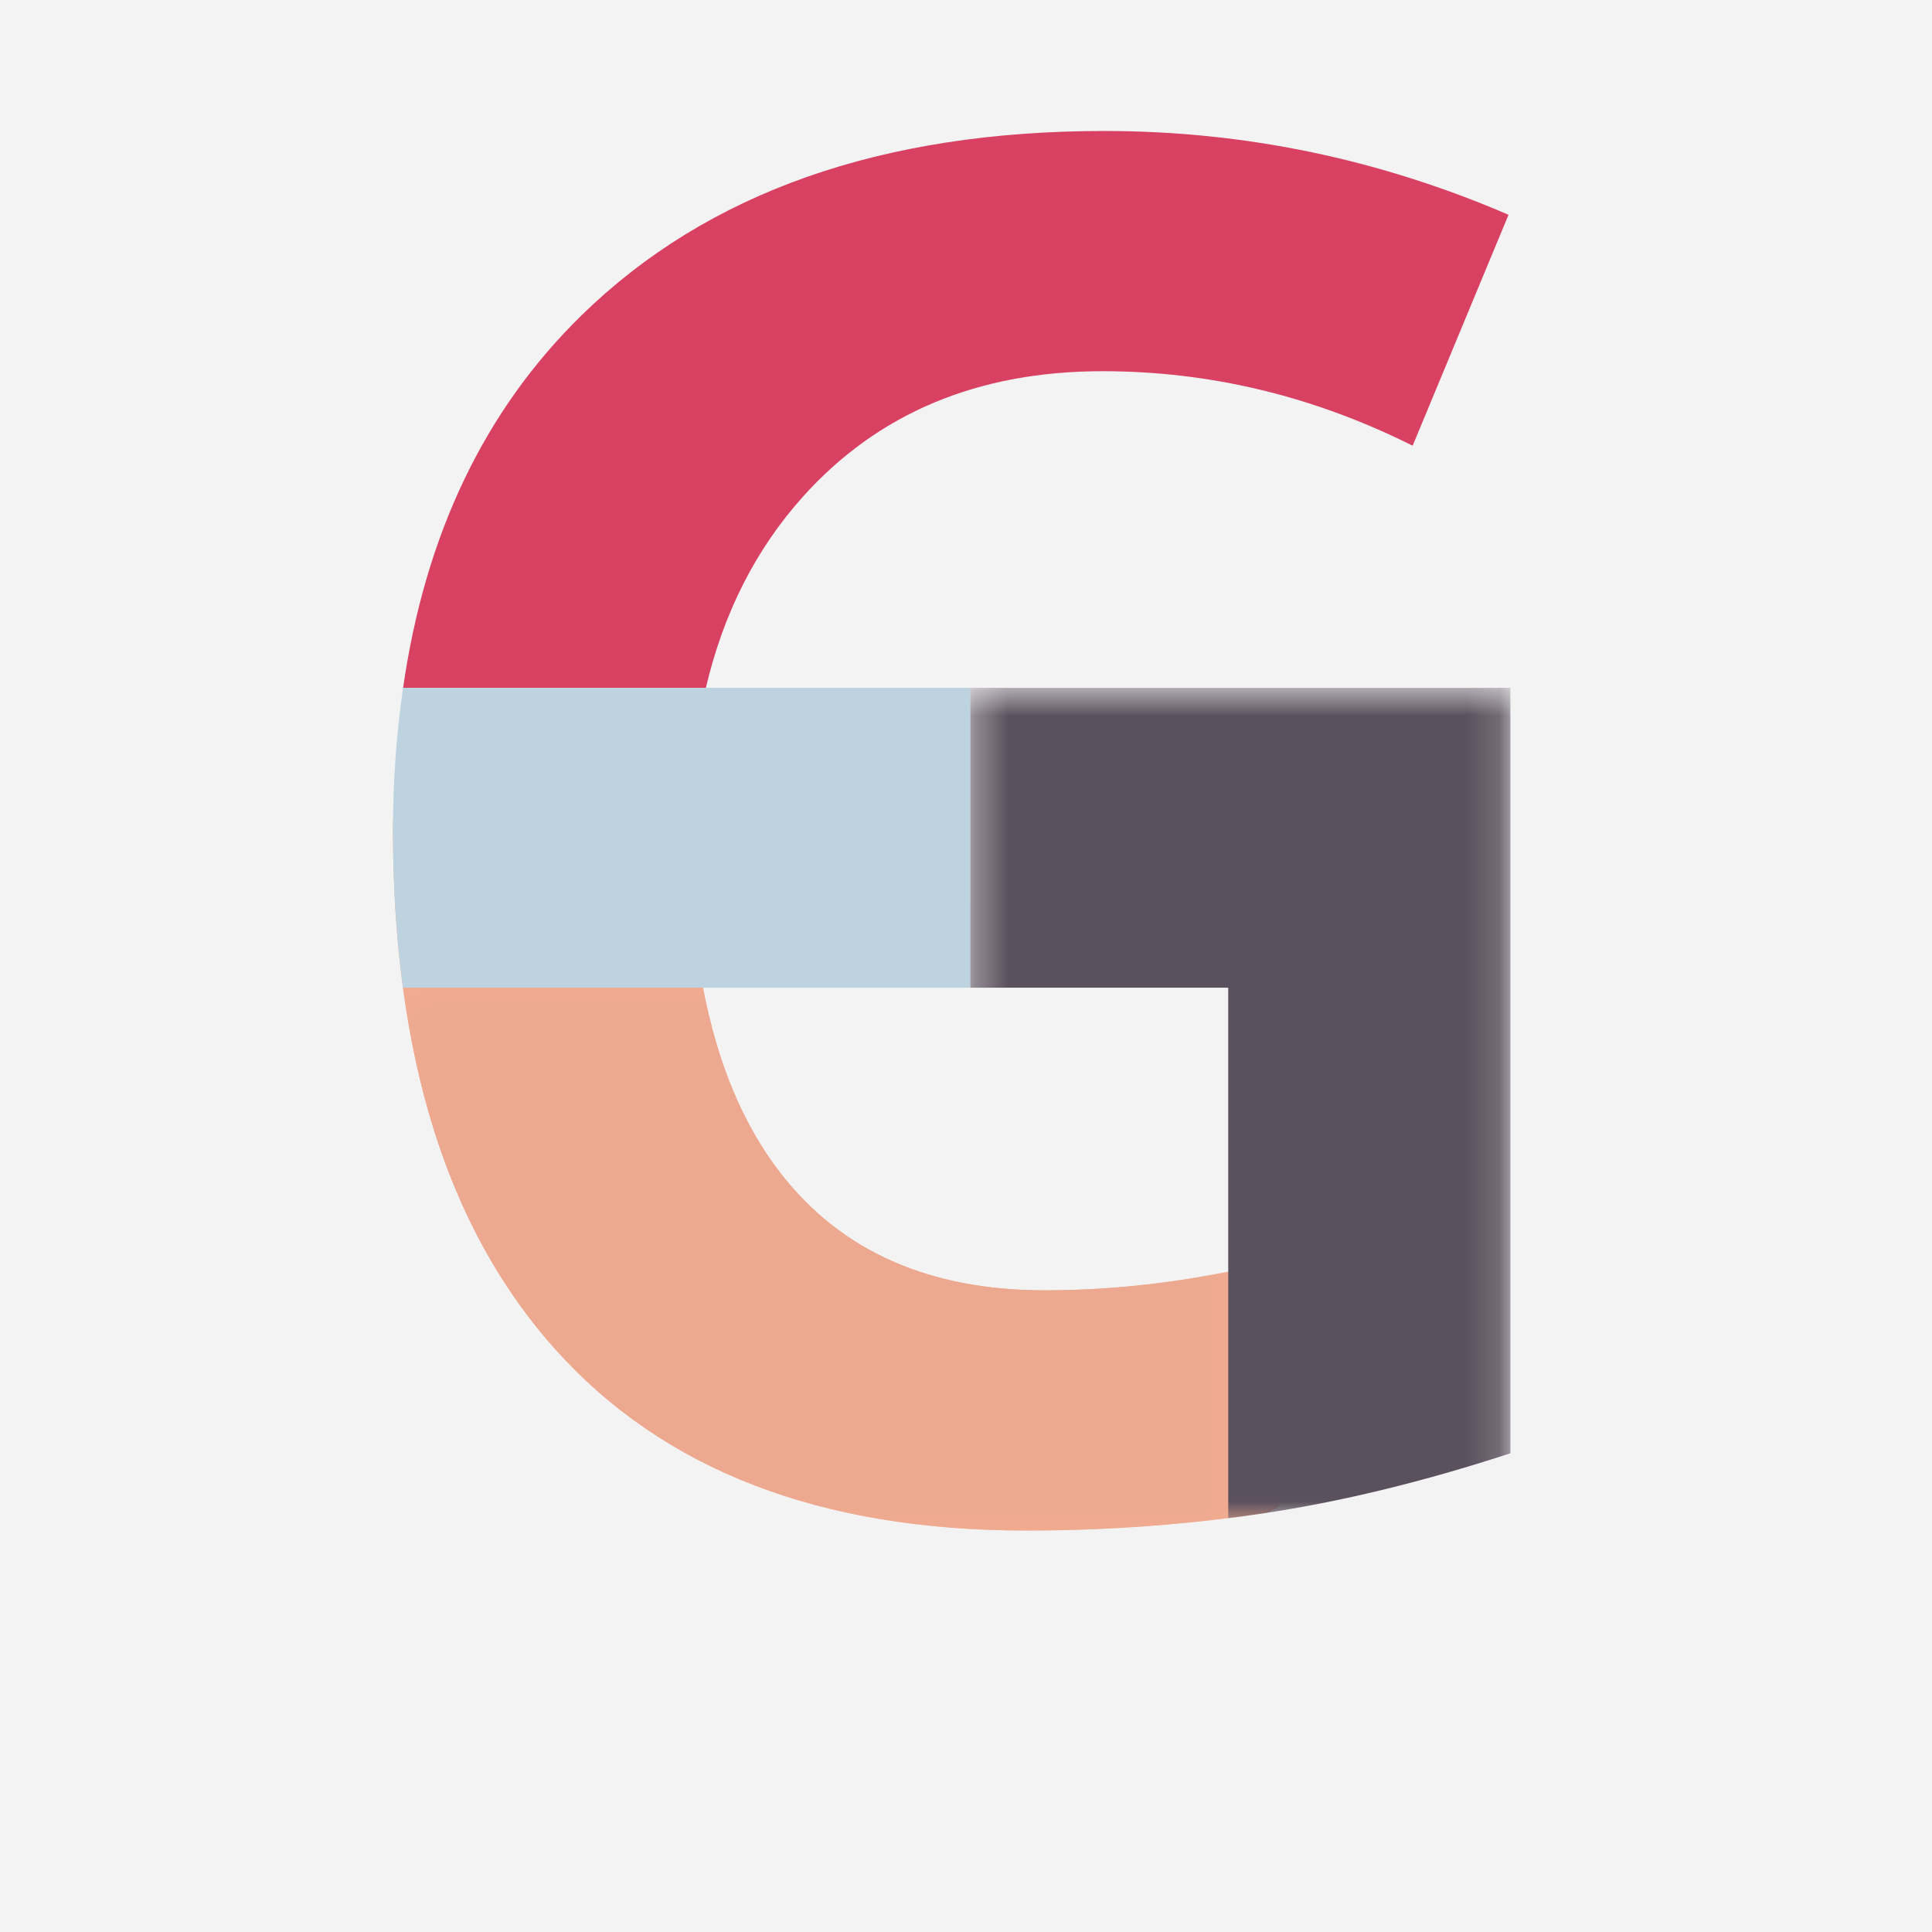
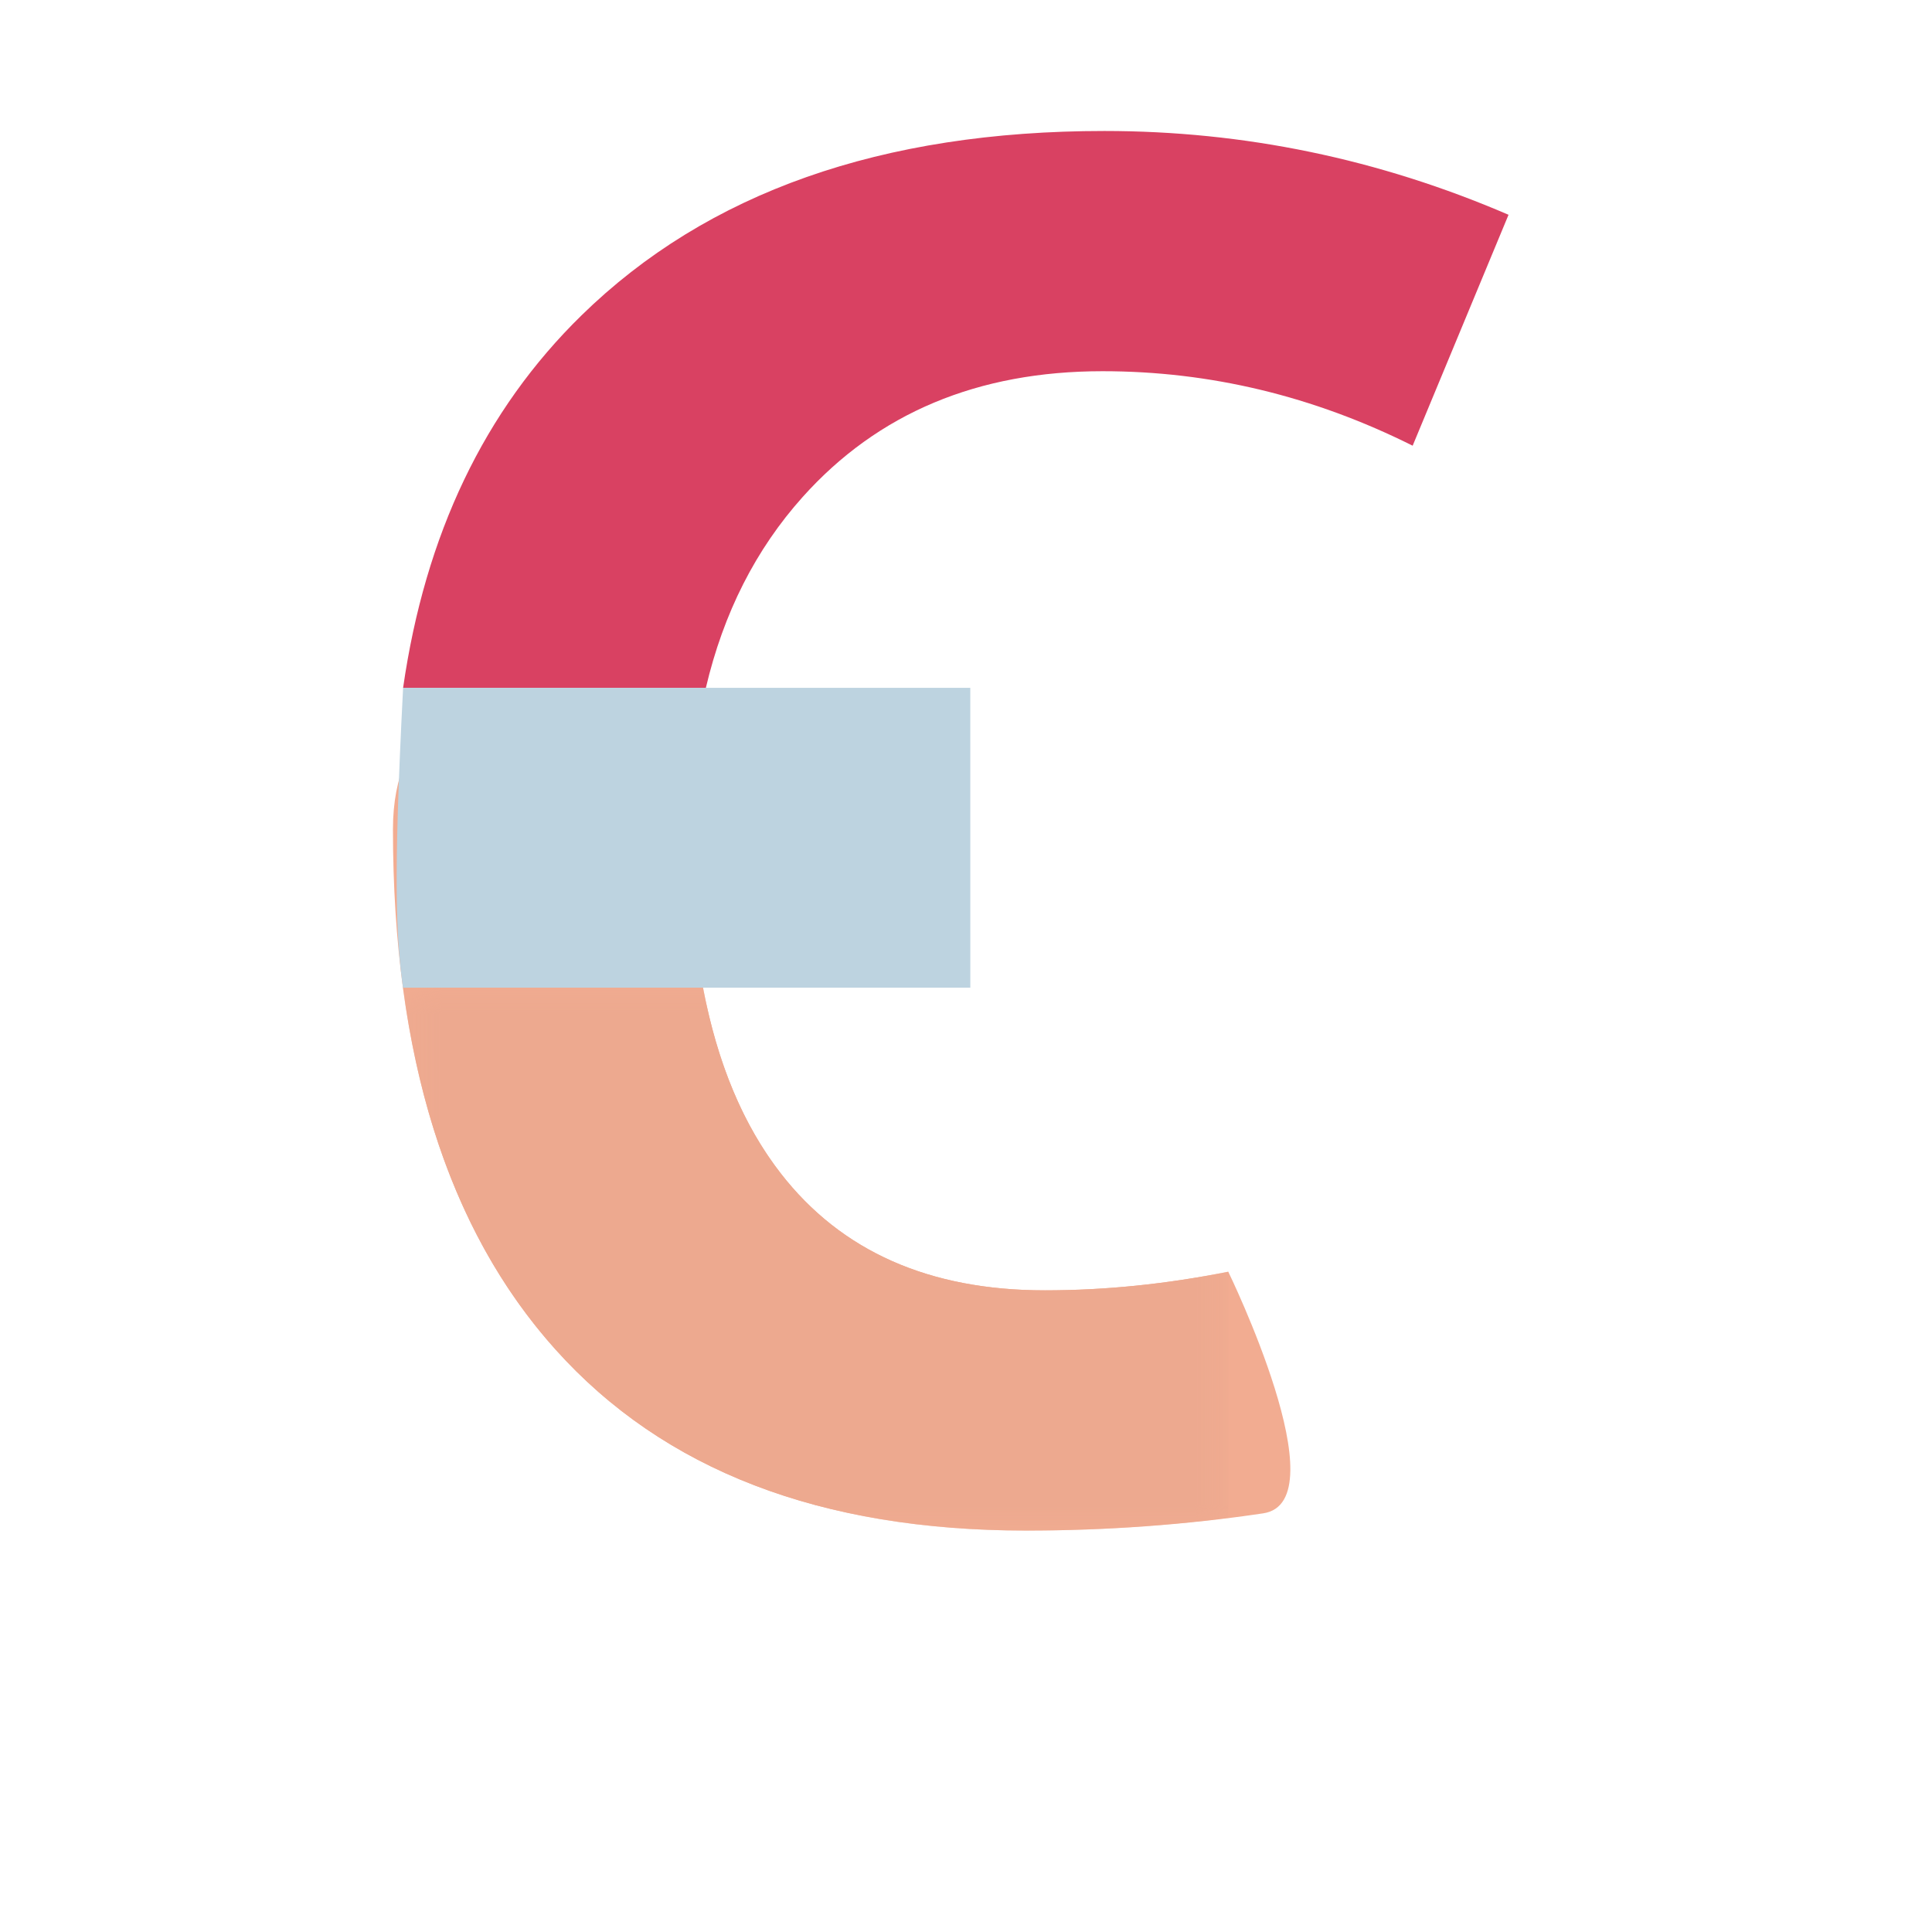
<svg xmlns="http://www.w3.org/2000/svg" xmlns:xlink="http://www.w3.org/1999/xlink" width="59px" height="59px" viewBox="0 0 59 59" version="1.1">
  <title>Group 73</title>
  <desc>Created with Sketch.</desc>
  <defs>
    <polygon id="path-1" points="0.306 0.711 25.508 0.711 25.508 17.29 0.306 17.29" />
-     <polygon id="path-3" points="0.028 0.002 1.095 0.002 1.095 0.91 0.028 0.91" />
-     <polygon id="path-5" points="0.342 0.654 16.835 0.654 16.835 26.002 0.342 26.002" />
  </defs>
  <g id="Page-1" stroke="none" stroke-width="1" fill="none" fill-rule="evenodd">
    <g id="Digital-Design-Social-Media-Webentwicklung--mit-HTML-und-CSS-Screendesigner-JavaScript--Framework-React-Adobe-InDesign-AffinityProjektmanagement-Printdesign-3.-UX-Design-mit------Sketch-Screendesign--mit-Figma-Branded-UX-&amp;--Design-ThinkingSEO-&amp;-SEA-WordPress-PHP-&amp;-MySQL-Sound--&amp;-Videodesign-Webdesign-UX/UI-Designer-Animation-Design-9.-Adobe--After-Effects-9.-Adobe--After-Effects-8.-Adobe-Illustrator--Videojournalist-5.-Adobe-Photoshop-Webentwicklung-Google-Ads-Online-Marketing--Management-Online-Marketing-&amp;--Mobile-Marketing-Content-Manager-JavaScript/ECMA-Screendesign-&amp;--UI-Design-mit-Sketch-Screendesign-mit--Adobe-XD-Flutter-Frontend-DeveloperE-Commerce-Google-Analytics-Usability-&amp;-User-Experience-" transform="translate(-300, -507)">
      <g id="Group-73" transform="translate(300, 507)">
        <g id="Group-69" transform="translate(-0, 0)">
-           <rect id="Rectangle-Copy-26" fill="#F4F3F4" x="-2.84217094e-14" y="0" width="59" height="59" />
          <g id="Group-16" transform="translate(12, 4)">
            <path d="M26.575,42.215 C24.215,42.566 21.802,42.741 19.338,42.741 C13.062,42.741 8.27,40.897 4.963,37.21 C1.654,33.523 0,28.228 0,21.328 C0,14.617 9.072,17.176 9.072,21.498 C9.072,26.01 9.996,29.456 11.845,31.836 C13.693,34.214 16.38,35.405 19.907,35.405 C21.745,35.405 23.612,35.215 25.509,34.836 C25.509,34.836 28.936,41.864 26.575,42.215" id="Fill-1" fill="#F2AC91" />
            <path d="M12.513,11.176 C14.807,8.616 17.859,7.336 21.67,7.336 C24.949,7.336 28.106,8.094 31.14,9.611 L34.068,2.559 C30.106,0.853 25.993,-9.1e-05 21.727,-9.1e-05 C14.921,-9.1e-05 9.598,1.876 5.759,5.63 C2.789,8.534 0.982,12.332 0.31,17.005 L9.556,17.005 C10.094,14.718 11.08,12.775 12.513,11.176" id="Fill-3" fill="#D94162" />
-             <path d="M17.631,17.005 L9.556,17.005 L0.31,17.005 C0.112,18.374 0,19.808 0,21.328 C0,23.039 0.102,24.649 0.306,26.163 L9.47,26.163 L14.161,26.163 L17.632,26.163 L17.631,17.005 Z" id="Fill-5" fill="#BDD3E0" />
+             <path d="M17.631,17.005 L9.556,17.005 L0.31,17.005 C0,23.039 0.102,24.649 0.306,26.163 L9.47,26.163 L14.161,26.163 L17.632,26.163 L17.631,17.005 Z" id="Fill-5" fill="#BDD3E0" />
            <g id="Group-9" transform="translate(0, 25.452)">
              <mask id="mask-2" fill="white">
                <use xlink:href="#path-1" />
              </mask>
              <g id="Clip-8" />
              <path d="M19.907,9.953 C16.38,9.953 13.693,8.763 11.845,6.384 C10.696,4.906 9.905,3.013 9.47,0.711 L0.306,0.711 C0.923,5.303 2.475,8.986 4.963,11.758 C8.27,15.446 13.062,17.29 19.338,17.29 C21.433,17.29 23.488,17.156 25.508,16.903 C25.508,14.367 25.508,13.059 25.508,9.384 C23.612,9.764 21.746,9.953 19.907,9.953" id="Fill-7" fill="#EDA98F" mask="url(#mask-2)" />
            </g>
            <g id="Group-12" transform="translate(25.48, 41.832)">
              <mask id="mask-4" fill="white">
                <use xlink:href="#path-3" />
              </mask>
              <g id="Clip-11" />
              <path d="M0.028,0.53 C0.385,0.486 0.74,0.436 1.095,0.384 C0.741,0.436 0.384,0.477 0.028,0.522 L0.028,0.53 Z" id="Fill-10" fill="#5B515E" mask="url(#mask-4)" />
            </g>
            <g id="Group-15" transform="translate(17.29, 16.352)">
              <mask id="mask-6" fill="white">
                <use xlink:href="#path-5" />
              </mask>
              <g id="Clip-14" />
-               <path d="M0.342,0.654 L0.342,2.474 L0.342,9.811 L8.201,9.811 L8.218,9.811 L8.218,18.484 C8.218,22.159 8.218,23.467 8.218,26.002 C8.574,25.957 8.931,25.916 9.285,25.864 C11.646,25.512 14.163,24.902 16.835,24.029 L16.835,2.474 L16.835,0.654 L0.342,0.654 Z" id="Fill-13" fill="#5B515E" mask="url(#mask-6)" />
            </g>
          </g>
        </g>
      </g>
    </g>
  </g>
</svg>